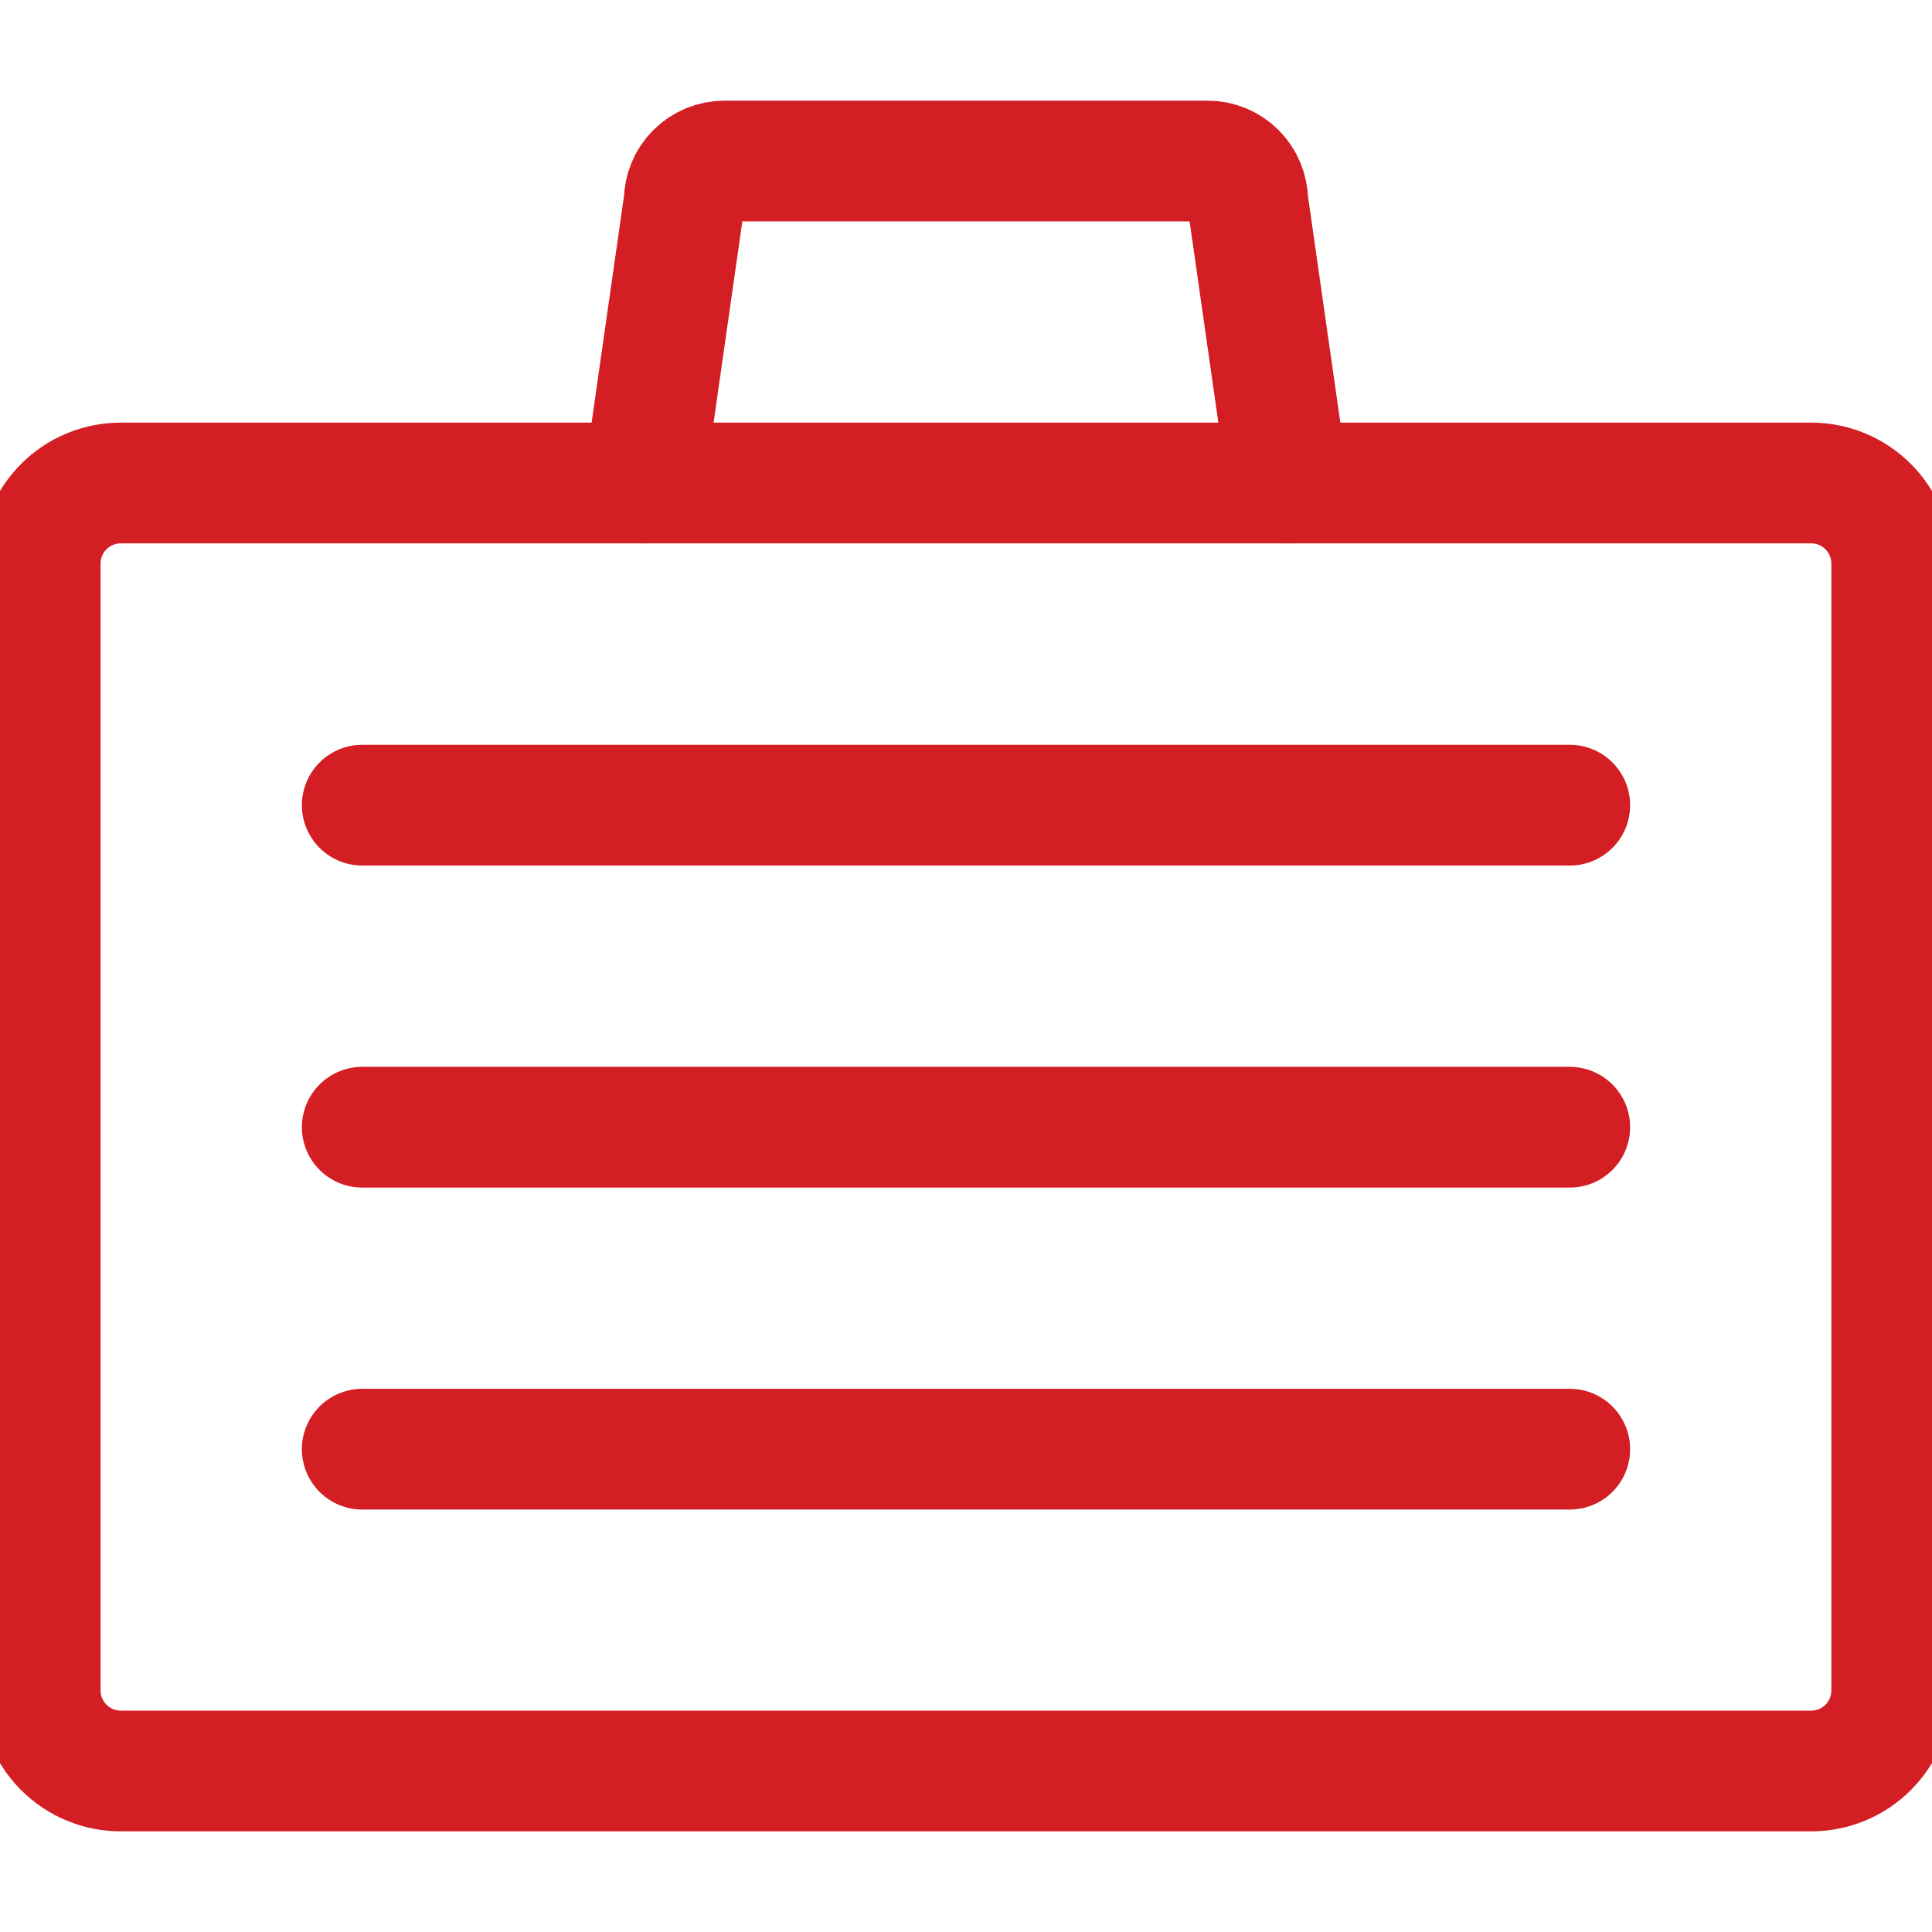
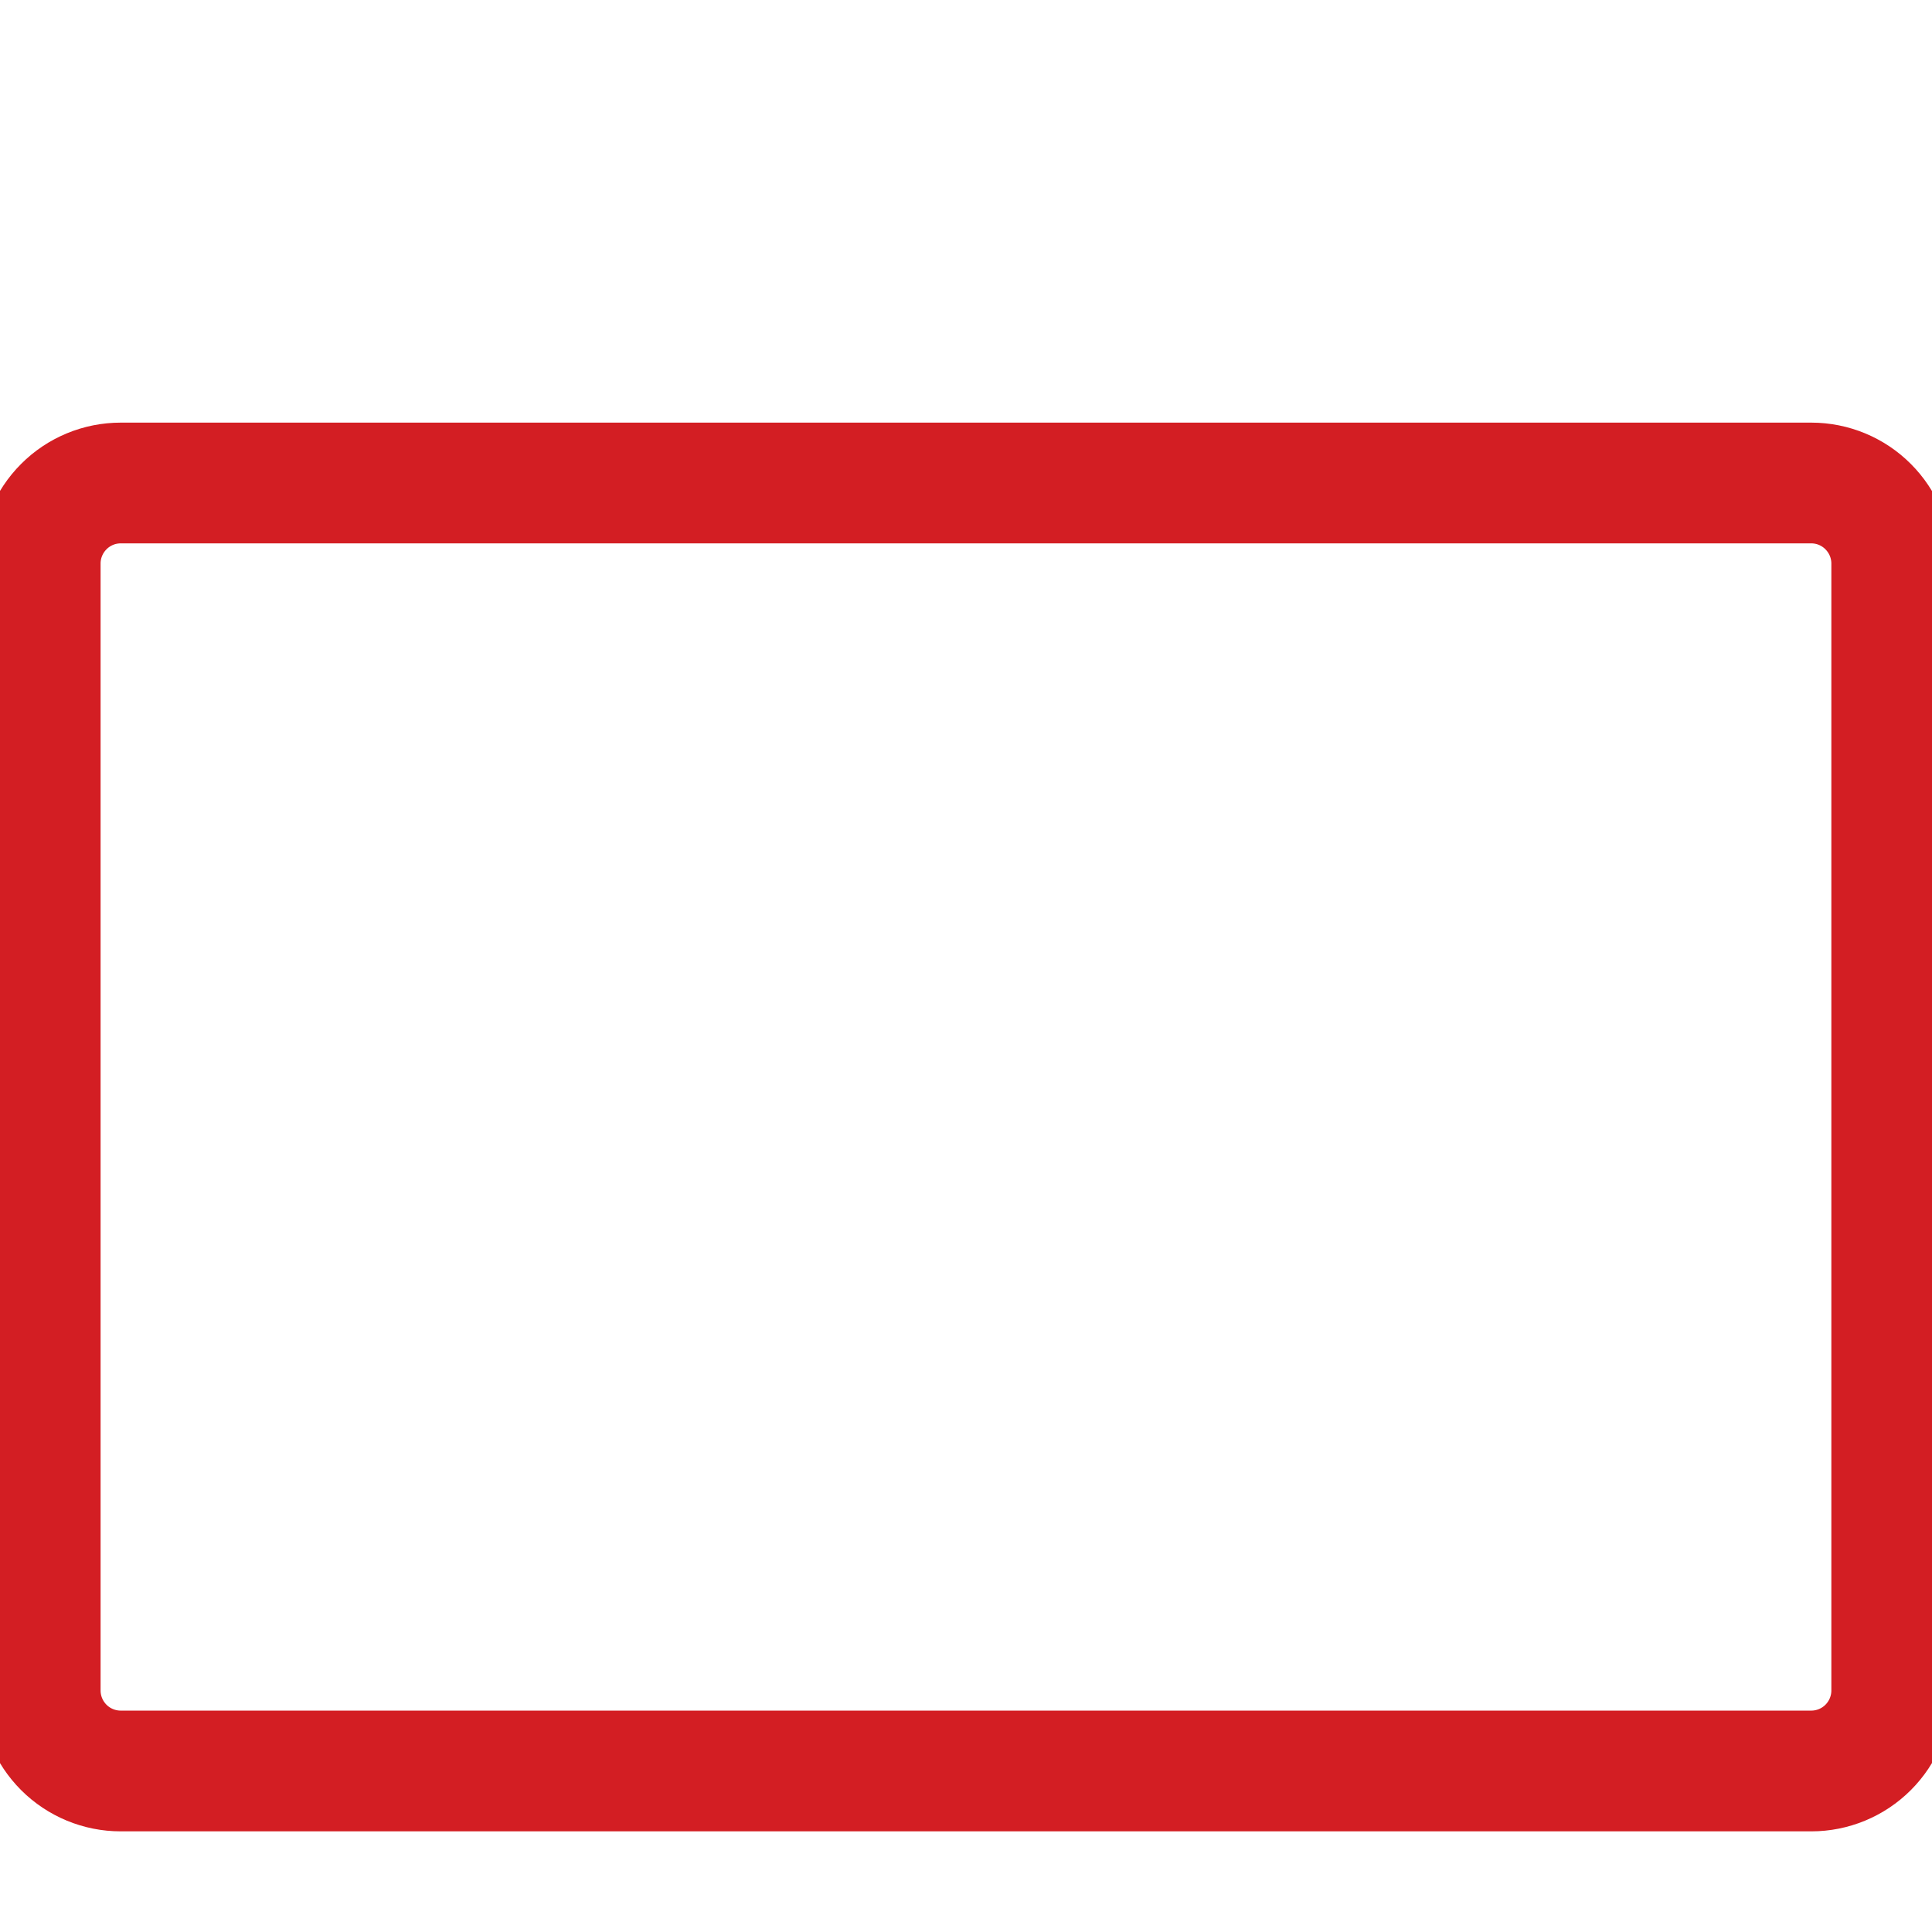
<svg xmlns="http://www.w3.org/2000/svg" width="32" height="32" viewBox="0 0 32 32" fill="none">
  <g clip-path="url(#clip0)">
    <path d="M31.333 28C31.333 28.354 31.192 28.693 30.942 28.943C30.692 29.193 30.353 29.333 30 29.333H2C1.646 29.333 1.307 29.193 1.057 28.943C0.807 28.693 0.666 28.354 0.666 28V9.333C0.666 8.98 0.807 8.641 1.057 8.391C1.307 8.14 1.646 8 2 8H30C30.353 8 30.692 8.14 30.942 8.391C31.192 8.641 31.333 8.98 31.333 9.333V28Z" stroke="#D31E23" stroke-width="2" stroke-linecap="round" stroke-linejoin="round" />
-     <path d="M10.666 8L11.333 3.333C11.333 3.157 11.403 2.987 11.528 2.862C11.653 2.737 11.823 2.667 12 2.667H20C20.176 2.667 20.346 2.737 20.471 2.862C20.596 2.987 20.666 3.157 20.666 3.333L21.333 8" stroke="#D31E23" stroke-width="2" stroke-linecap="round" stroke-linejoin="round" />
-     <path d="M6 13.336H26" stroke="#D31E23" stroke-width="2" stroke-linecap="round" stroke-linejoin="round" />
-     <path d="M6 18.67H26" stroke="#D31E23" stroke-width="2" stroke-linecap="round" stroke-linejoin="round" />
-     <path d="M6 24.003H26" stroke="#D31E23" stroke-width="2" stroke-linecap="round" stroke-linejoin="round" />
  </g>
  <defs>
    <clipPath id="clip0">
      <rect width="32" height="32" fill="white" />
    </clipPath>
  </defs>
</svg>